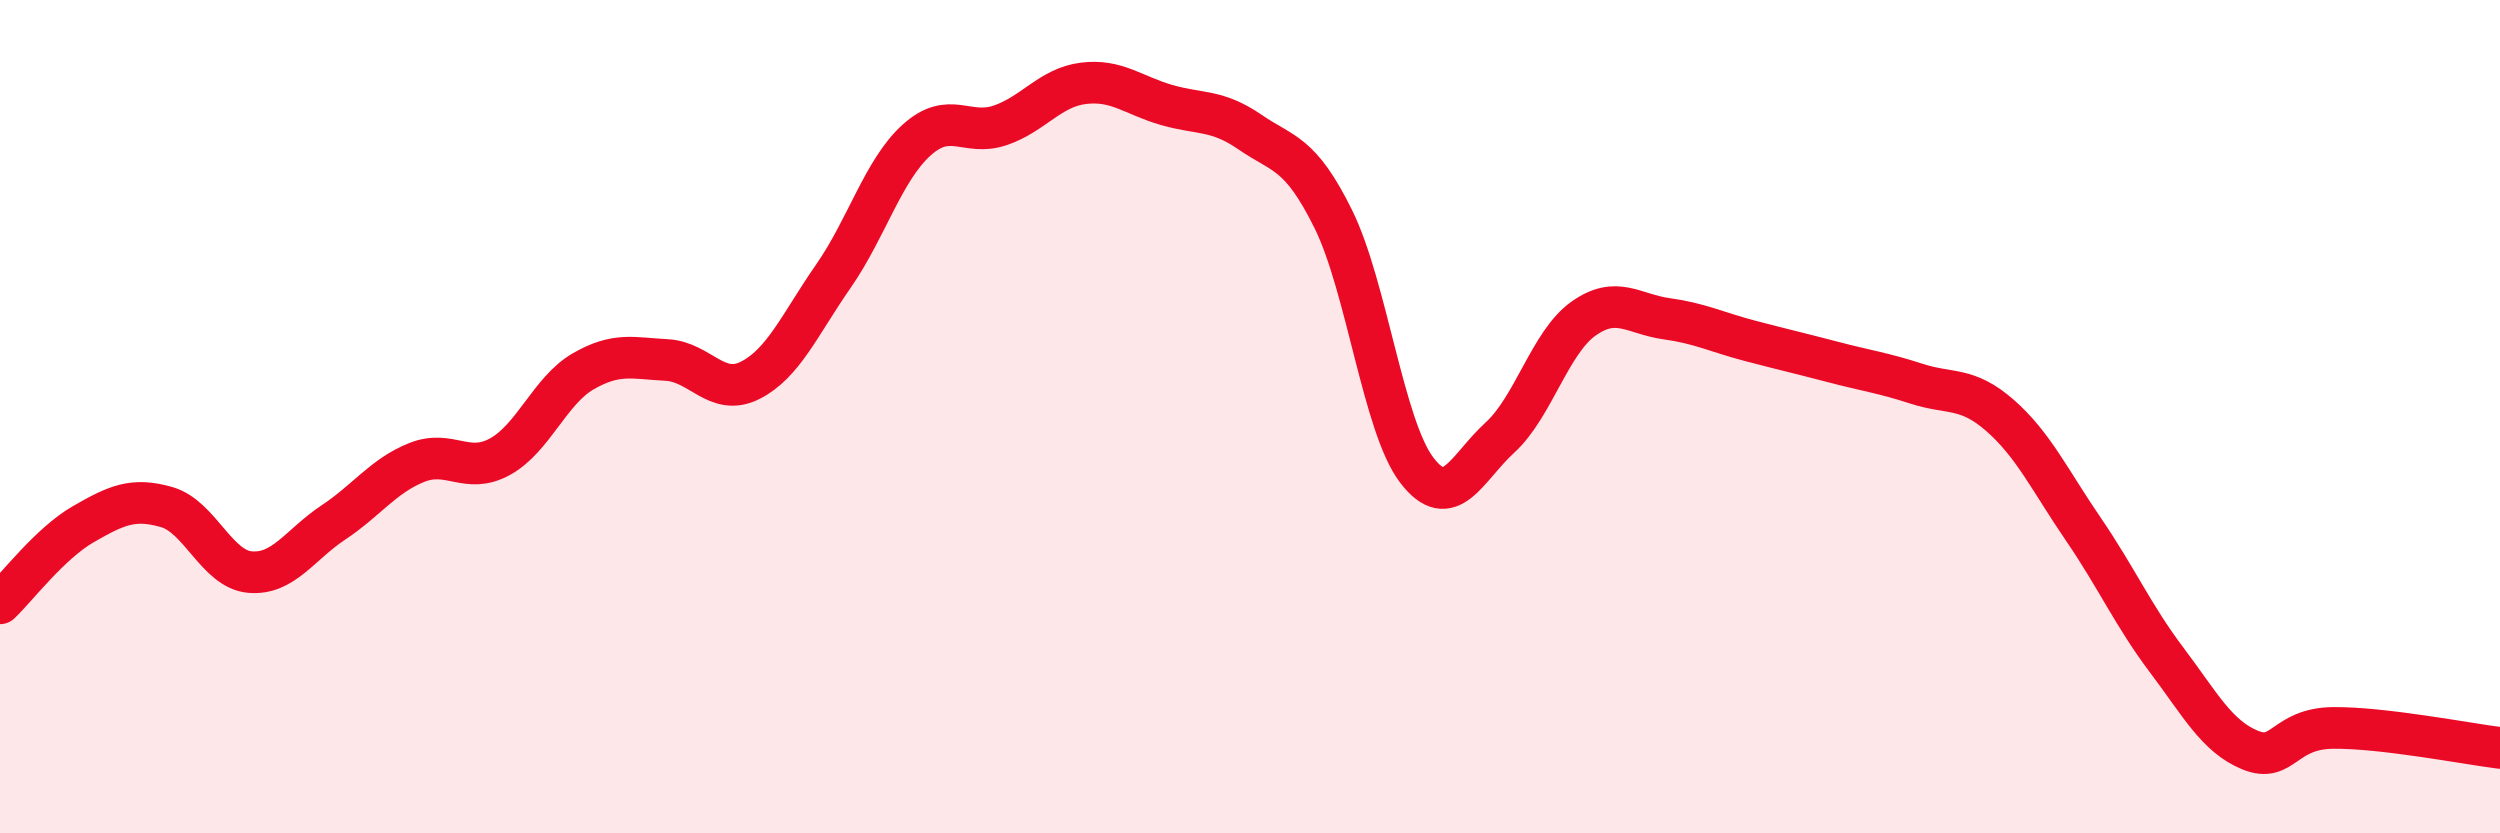
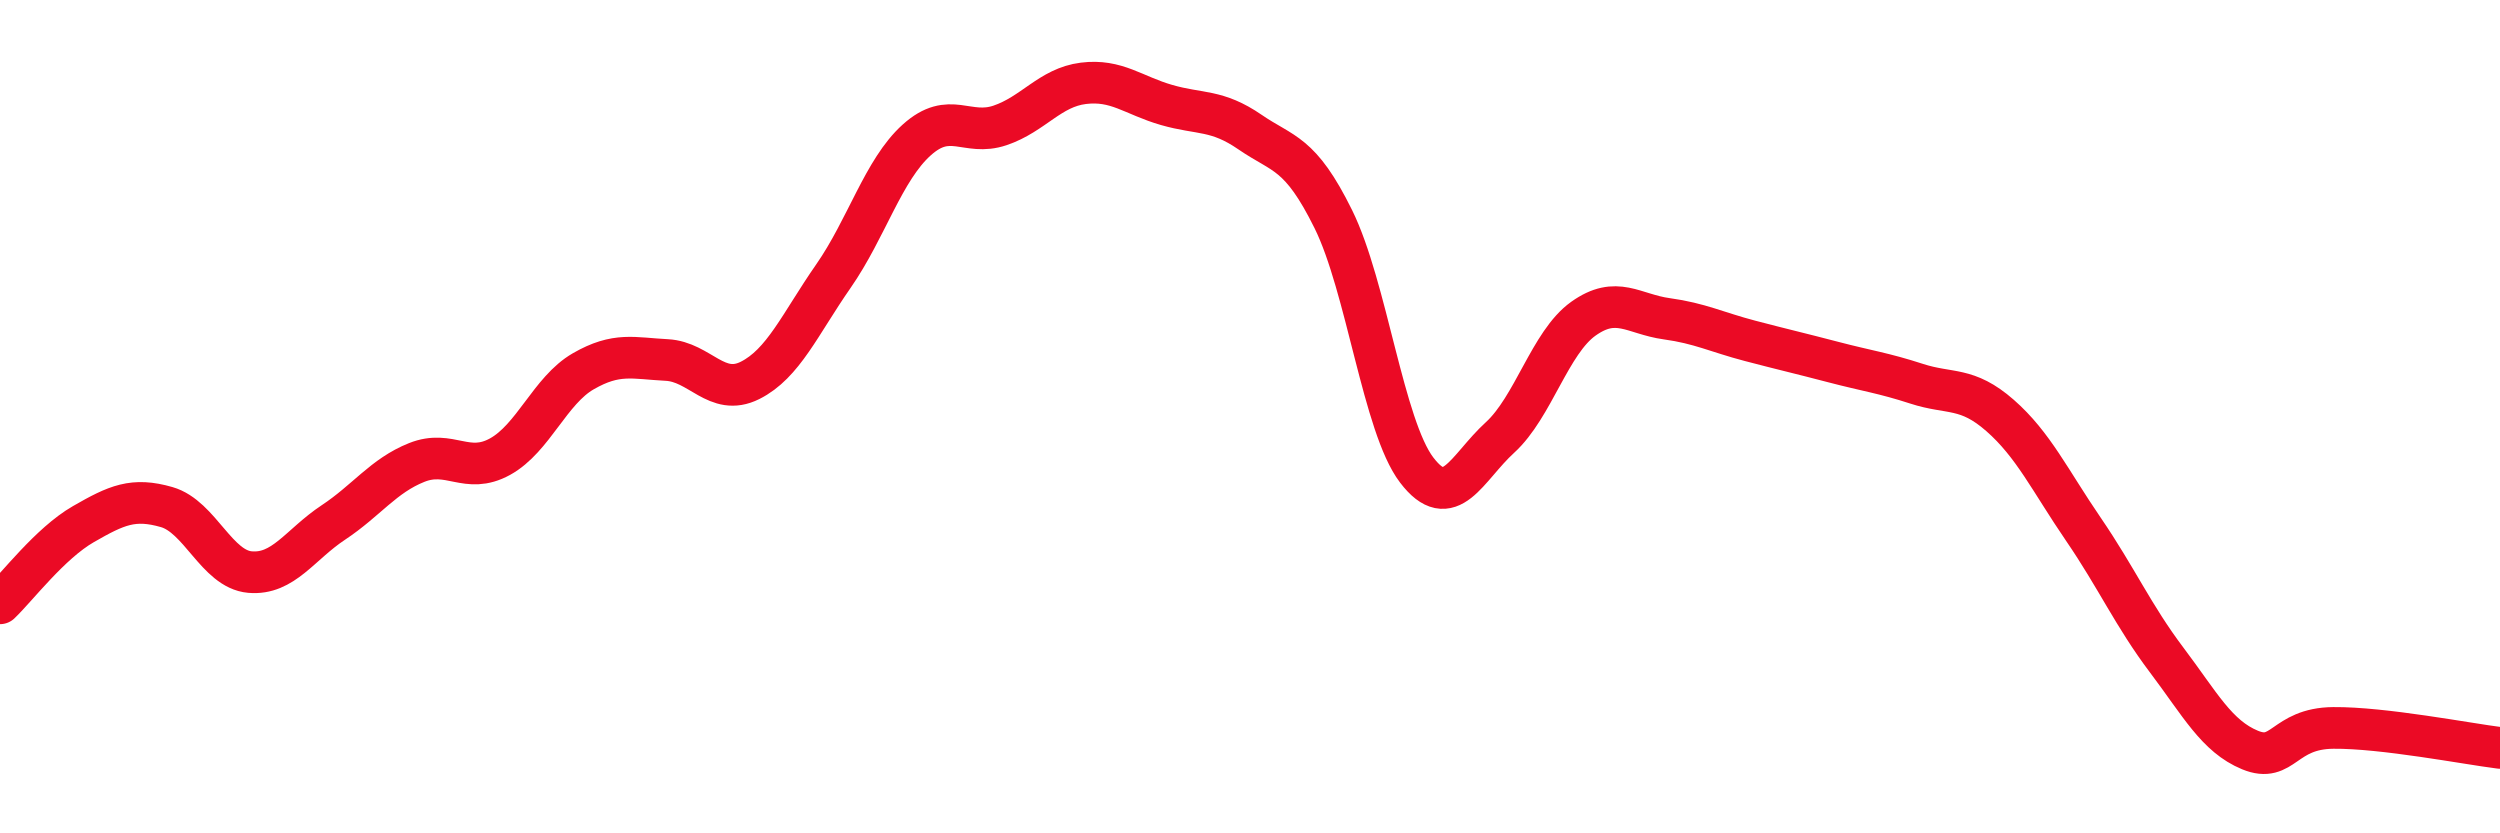
<svg xmlns="http://www.w3.org/2000/svg" width="60" height="20" viewBox="0 0 60 20">
-   <path d="M 0,14.48 C 0.4,14.1 1.2,13.04 2,12.58 C 2.8,12.12 3.2,11.94 4,12.17 C 4.8,12.4 5.2,13.66 6,13.73 C 6.8,13.8 7.2,13.07 8,12.54 C 8.8,12.01 9.2,11.42 10,11.1 C 10.8,10.78 11.2,11.4 12,10.96 C 12.8,10.52 13.2,9.37 14,8.91 C 14.8,8.45 15.2,8.6 16,8.64 C 16.8,8.68 17.2,9.53 18,9.13 C 18.8,8.73 19.2,7.78 20,6.63 C 20.8,5.48 21.2,4.08 22,3.36 C 22.8,2.64 23.2,3.28 24,3.01 C 24.8,2.74 25.2,2.1 26,2 C 26.8,1.9 27.2,2.29 28,2.52 C 28.8,2.75 29.2,2.62 30,3.17 C 30.8,3.72 31.2,3.64 32,5.26 C 32.8,6.88 33.2,10.23 34,11.28 C 34.8,12.33 35.2,11.23 36,10.5 C 36.8,9.77 37.2,8.22 38,7.65 C 38.8,7.08 39.2,7.54 40,7.65 C 40.8,7.76 41.2,7.97 42,8.18 C 42.8,8.39 43.2,8.48 44,8.69 C 44.8,8.9 45.2,8.95 46,9.21 C 46.8,9.47 47.2,9.27 48,9.97 C 48.8,10.67 49.2,11.53 50,12.7 C 50.8,13.87 51.2,14.78 52,15.84 C 52.8,16.9 53.2,17.67 54,18 C 54.8,18.33 54.8,17.48 56,17.47 C 57.2,17.46 59.2,17.85 60,17.95L60 20L0 20Z" fill="#EB0A25" opacity="0.1" stroke-linecap="round" stroke-linejoin="round" />
  <path d="M 0,14.48 C 0.4,14.1 1.2,13.04 2,12.58 C 2.8,12.12 3.2,11.94 4,12.17 C 4.8,12.4 5.2,13.66 6,13.73 C 6.8,13.8 7.2,13.07 8,12.54 C 8.8,12.01 9.2,11.42 10,11.1 C 10.8,10.78 11.2,11.4 12,10.96 C 12.8,10.52 13.2,9.37 14,8.91 C 14.8,8.45 15.2,8.6 16,8.64 C 16.8,8.68 17.2,9.53 18,9.13 C 18.8,8.73 19.2,7.78 20,6.63 C 20.8,5.48 21.2,4.08 22,3.36 C 22.8,2.64 23.2,3.28 24,3.01 C 24.8,2.74 25.2,2.1 26,2 C 26.8,1.9 27.2,2.29 28,2.52 C 28.8,2.75 29.2,2.62 30,3.17 C 30.8,3.72 31.2,3.64 32,5.26 C 32.8,6.88 33.2,10.23 34,11.28 C 34.8,12.33 35.2,11.23 36,10.5 C 36.8,9.77 37.2,8.22 38,7.65 C 38.8,7.08 39.2,7.54 40,7.65 C 40.8,7.76 41.2,7.97 42,8.18 C 42.8,8.39 43.2,8.48 44,8.69 C 44.8,8.9 45.2,8.95 46,9.21 C 46.8,9.47 47.2,9.27 48,9.97 C 48.8,10.67 49.2,11.53 50,12.7 C 50.8,13.87 51.2,14.78 52,15.84 C 52.8,16.9 53.2,17.67 54,18 C 54.8,18.33 54.8,17.48 56,17.47 C 57.2,17.46 59.2,17.85 60,17.95" stroke="#EB0A25" stroke-width="1" fill="none" stroke-linecap="round" stroke-linejoin="round" />
</svg>